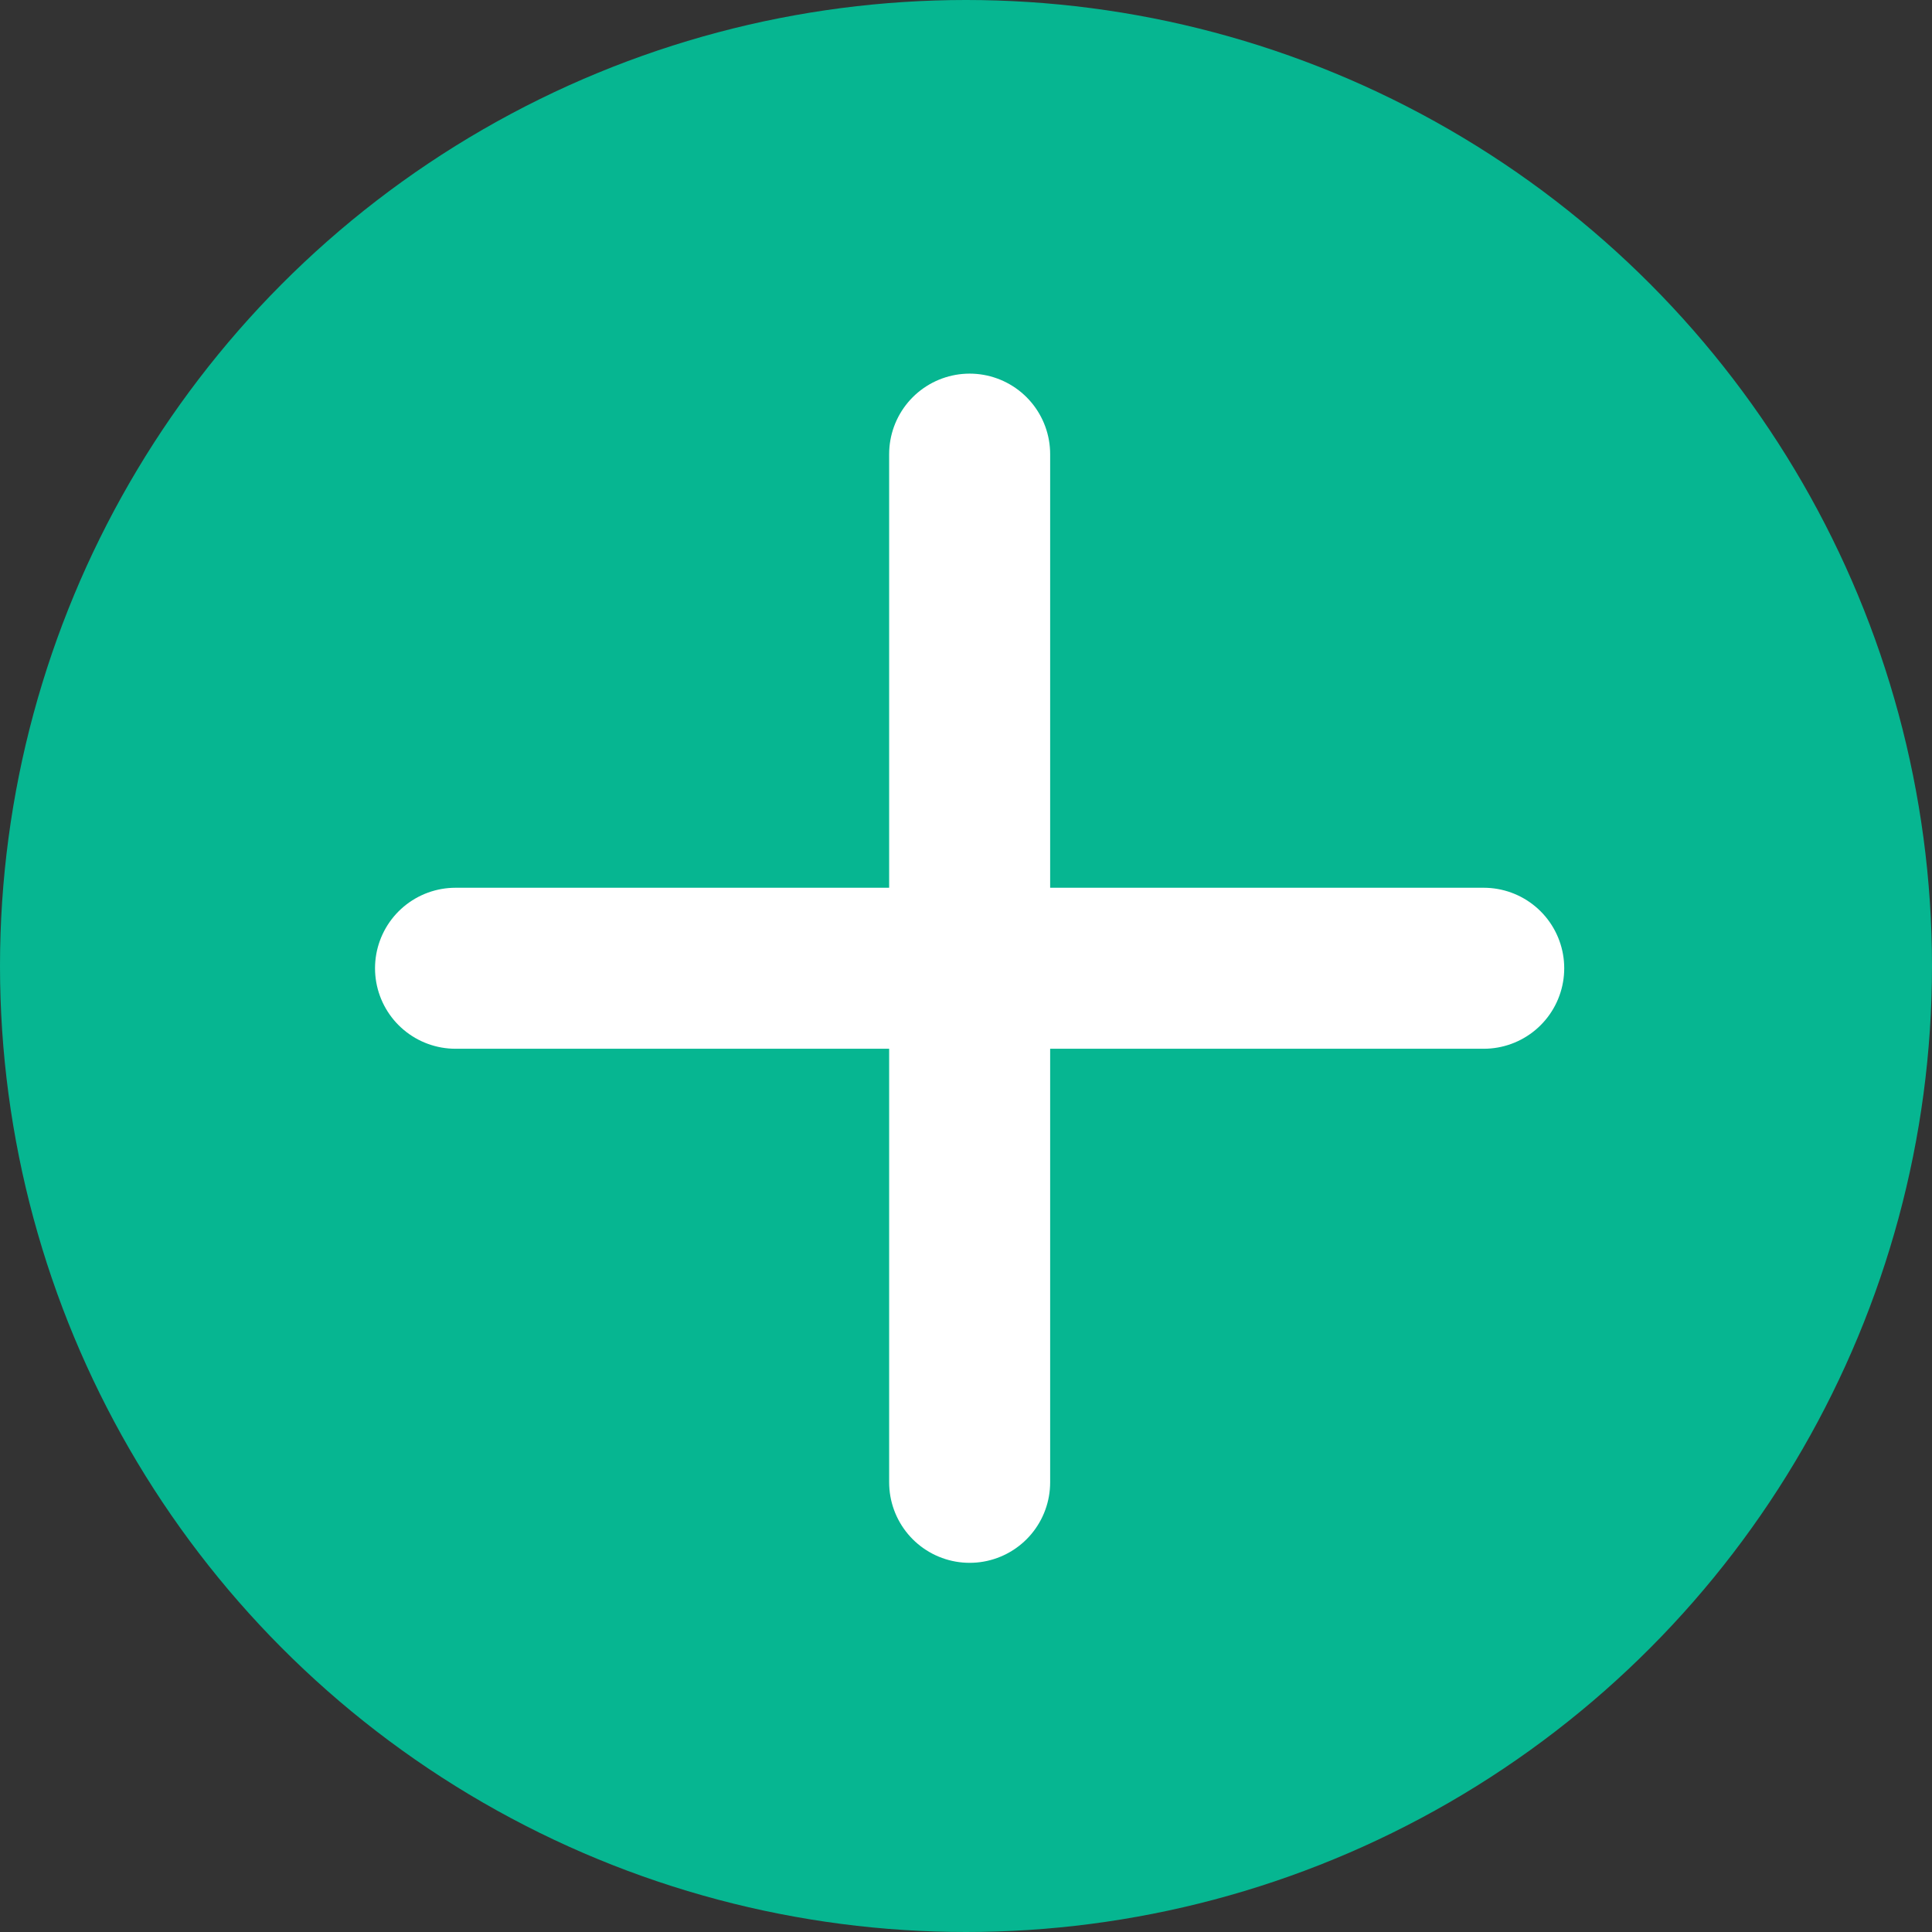
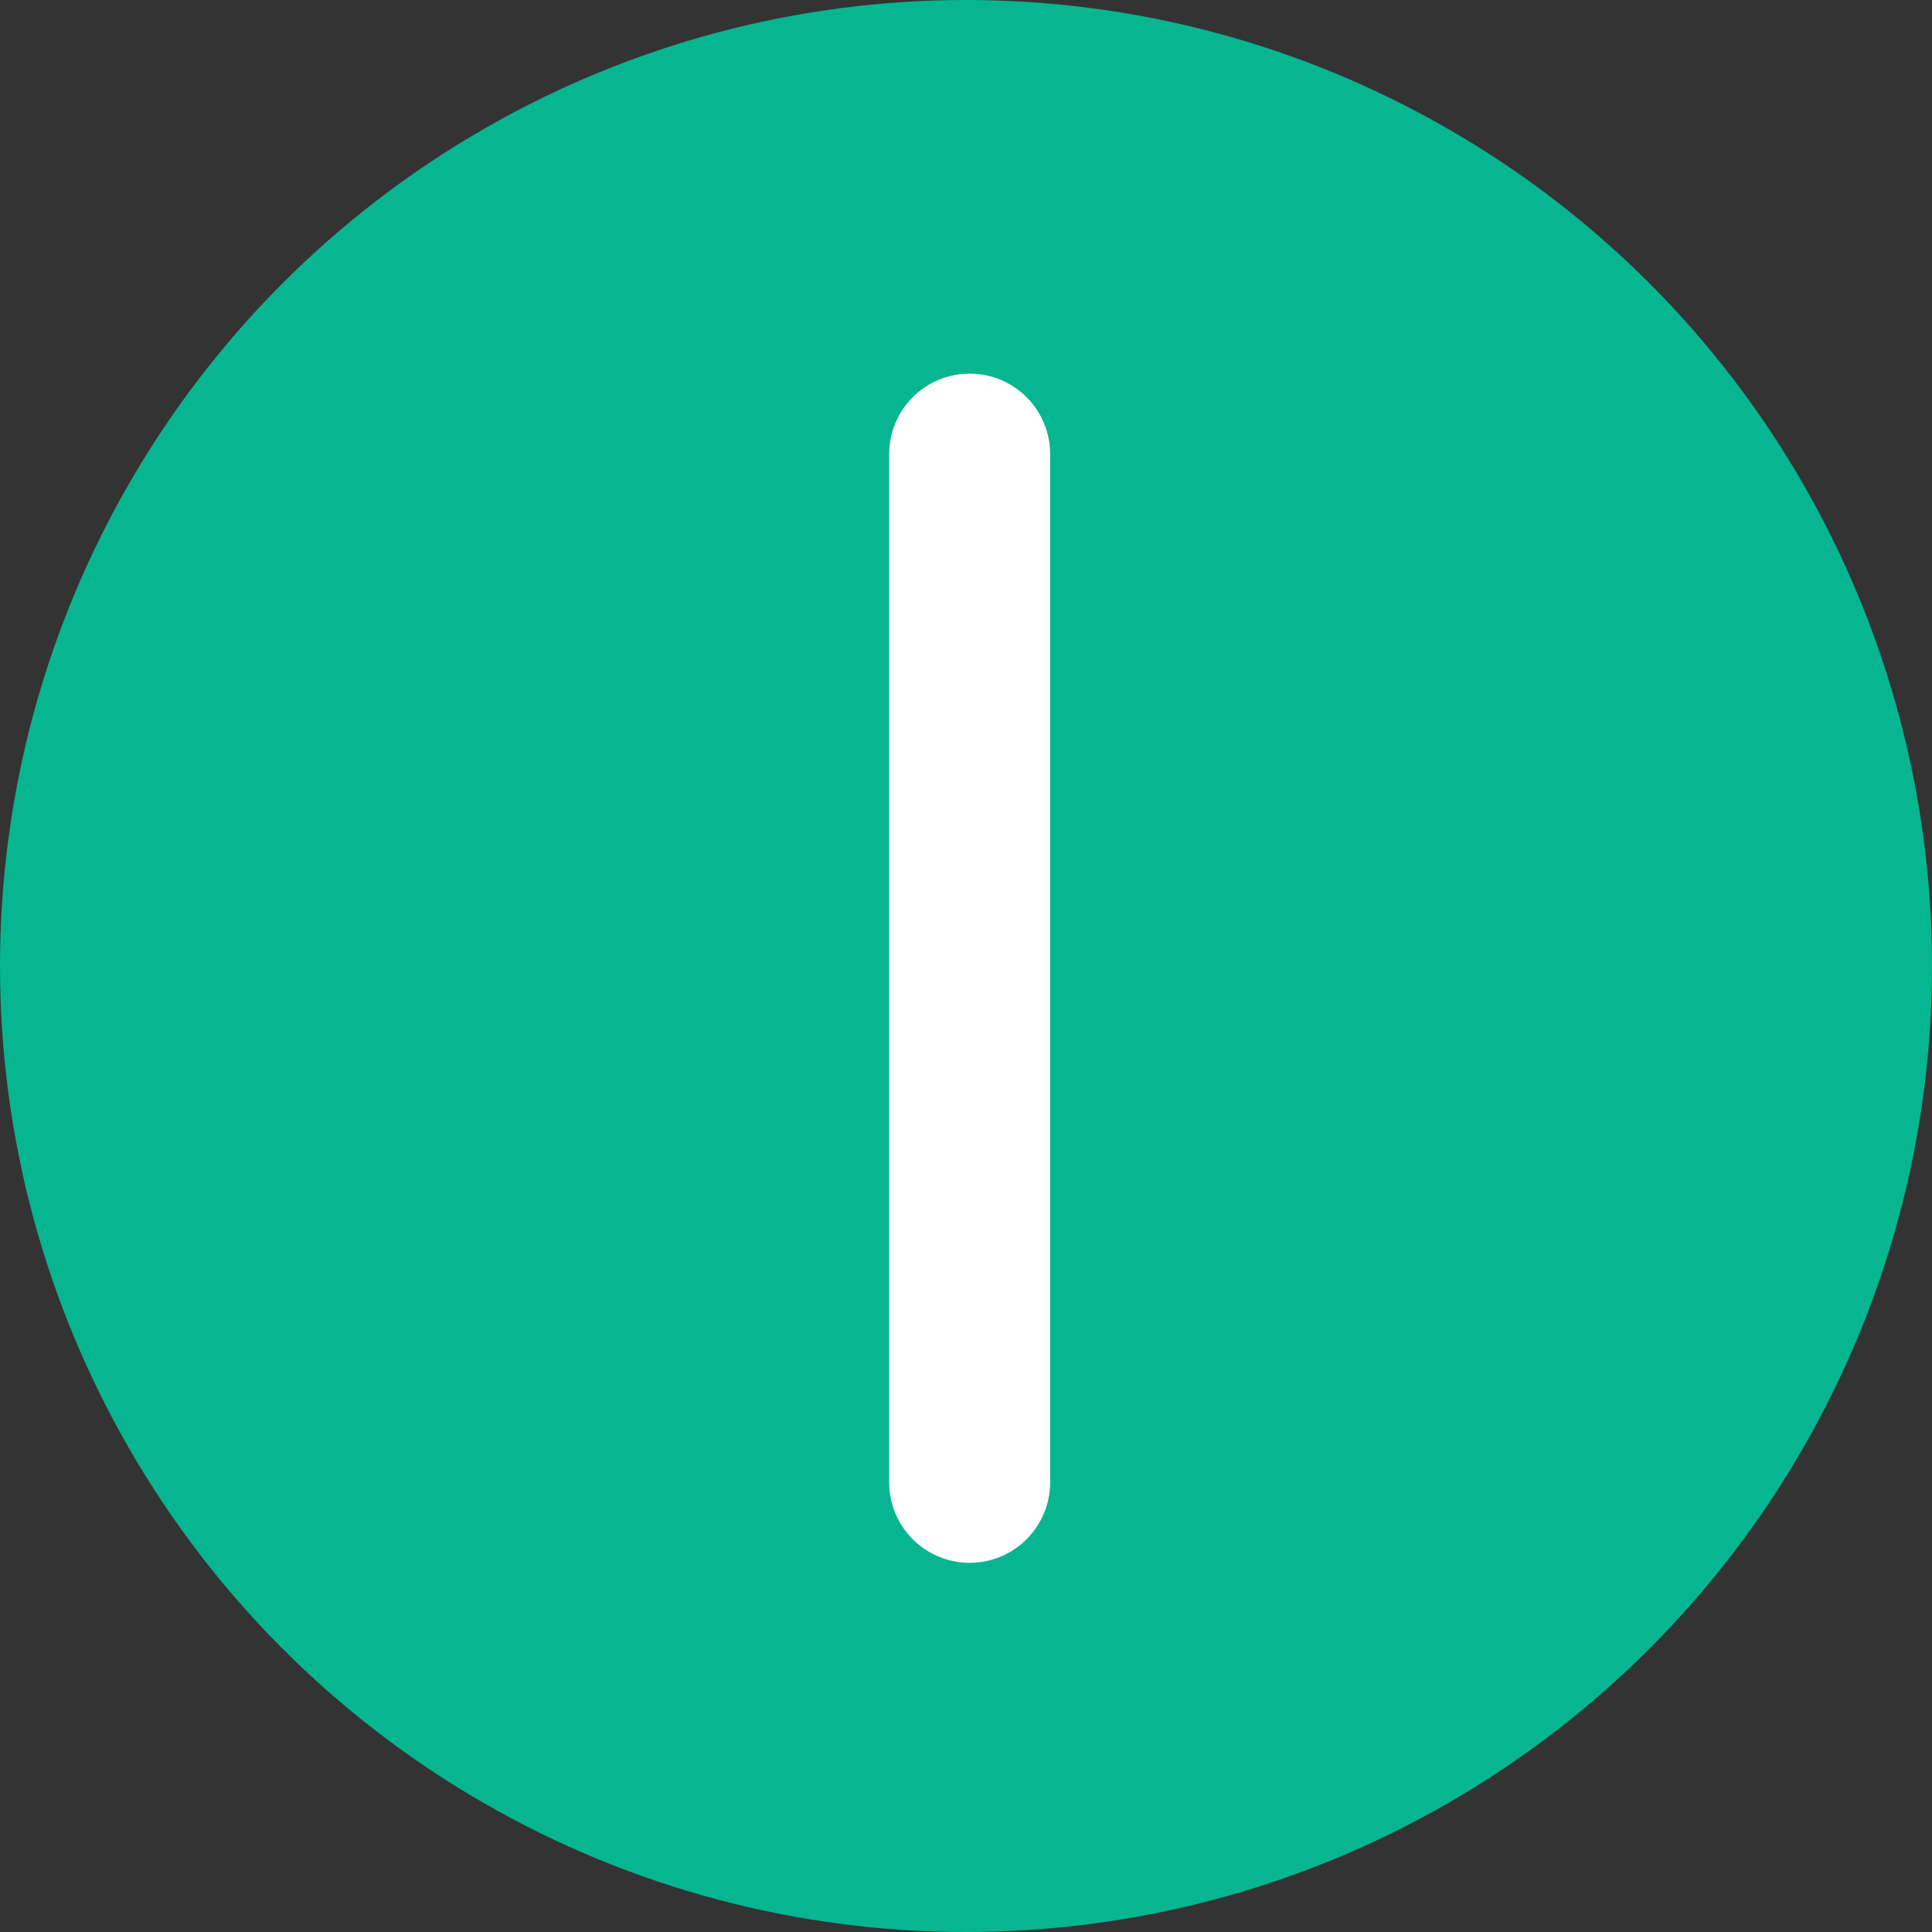
<svg xmlns="http://www.w3.org/2000/svg" id="green-plus-sign" width="36" height="36" viewBox="0 0 36 36">
  <rect x="0" y="0" width="36" height="36" fill="#333333" stroke="none" />
  <circle id="Ellipse_277" data-name="Ellipse 277" cx="18" cy="18" r="18" fill="#06b691" />
  <g id="Icon_feather-plus" data-name="Icon feather-plus" transform="translate(8.488 8.462)">
    <path id="Path_47777" data-name="Path 47777" d="M18,7.5V26.659" transform="translate(-8.42 -7.5)" fill="none" stroke="#fff" stroke-linecap="round" stroke-linejoin="round" stroke-width="3" />
-     <path id="Path_47778" data-name="Path 47778" d="M7.5,18H26.659" transform="translate(-7.5 -8.42)" fill="none" stroke="#fff" stroke-linecap="round" stroke-linejoin="round" stroke-width="3" />
  </g>
</svg>